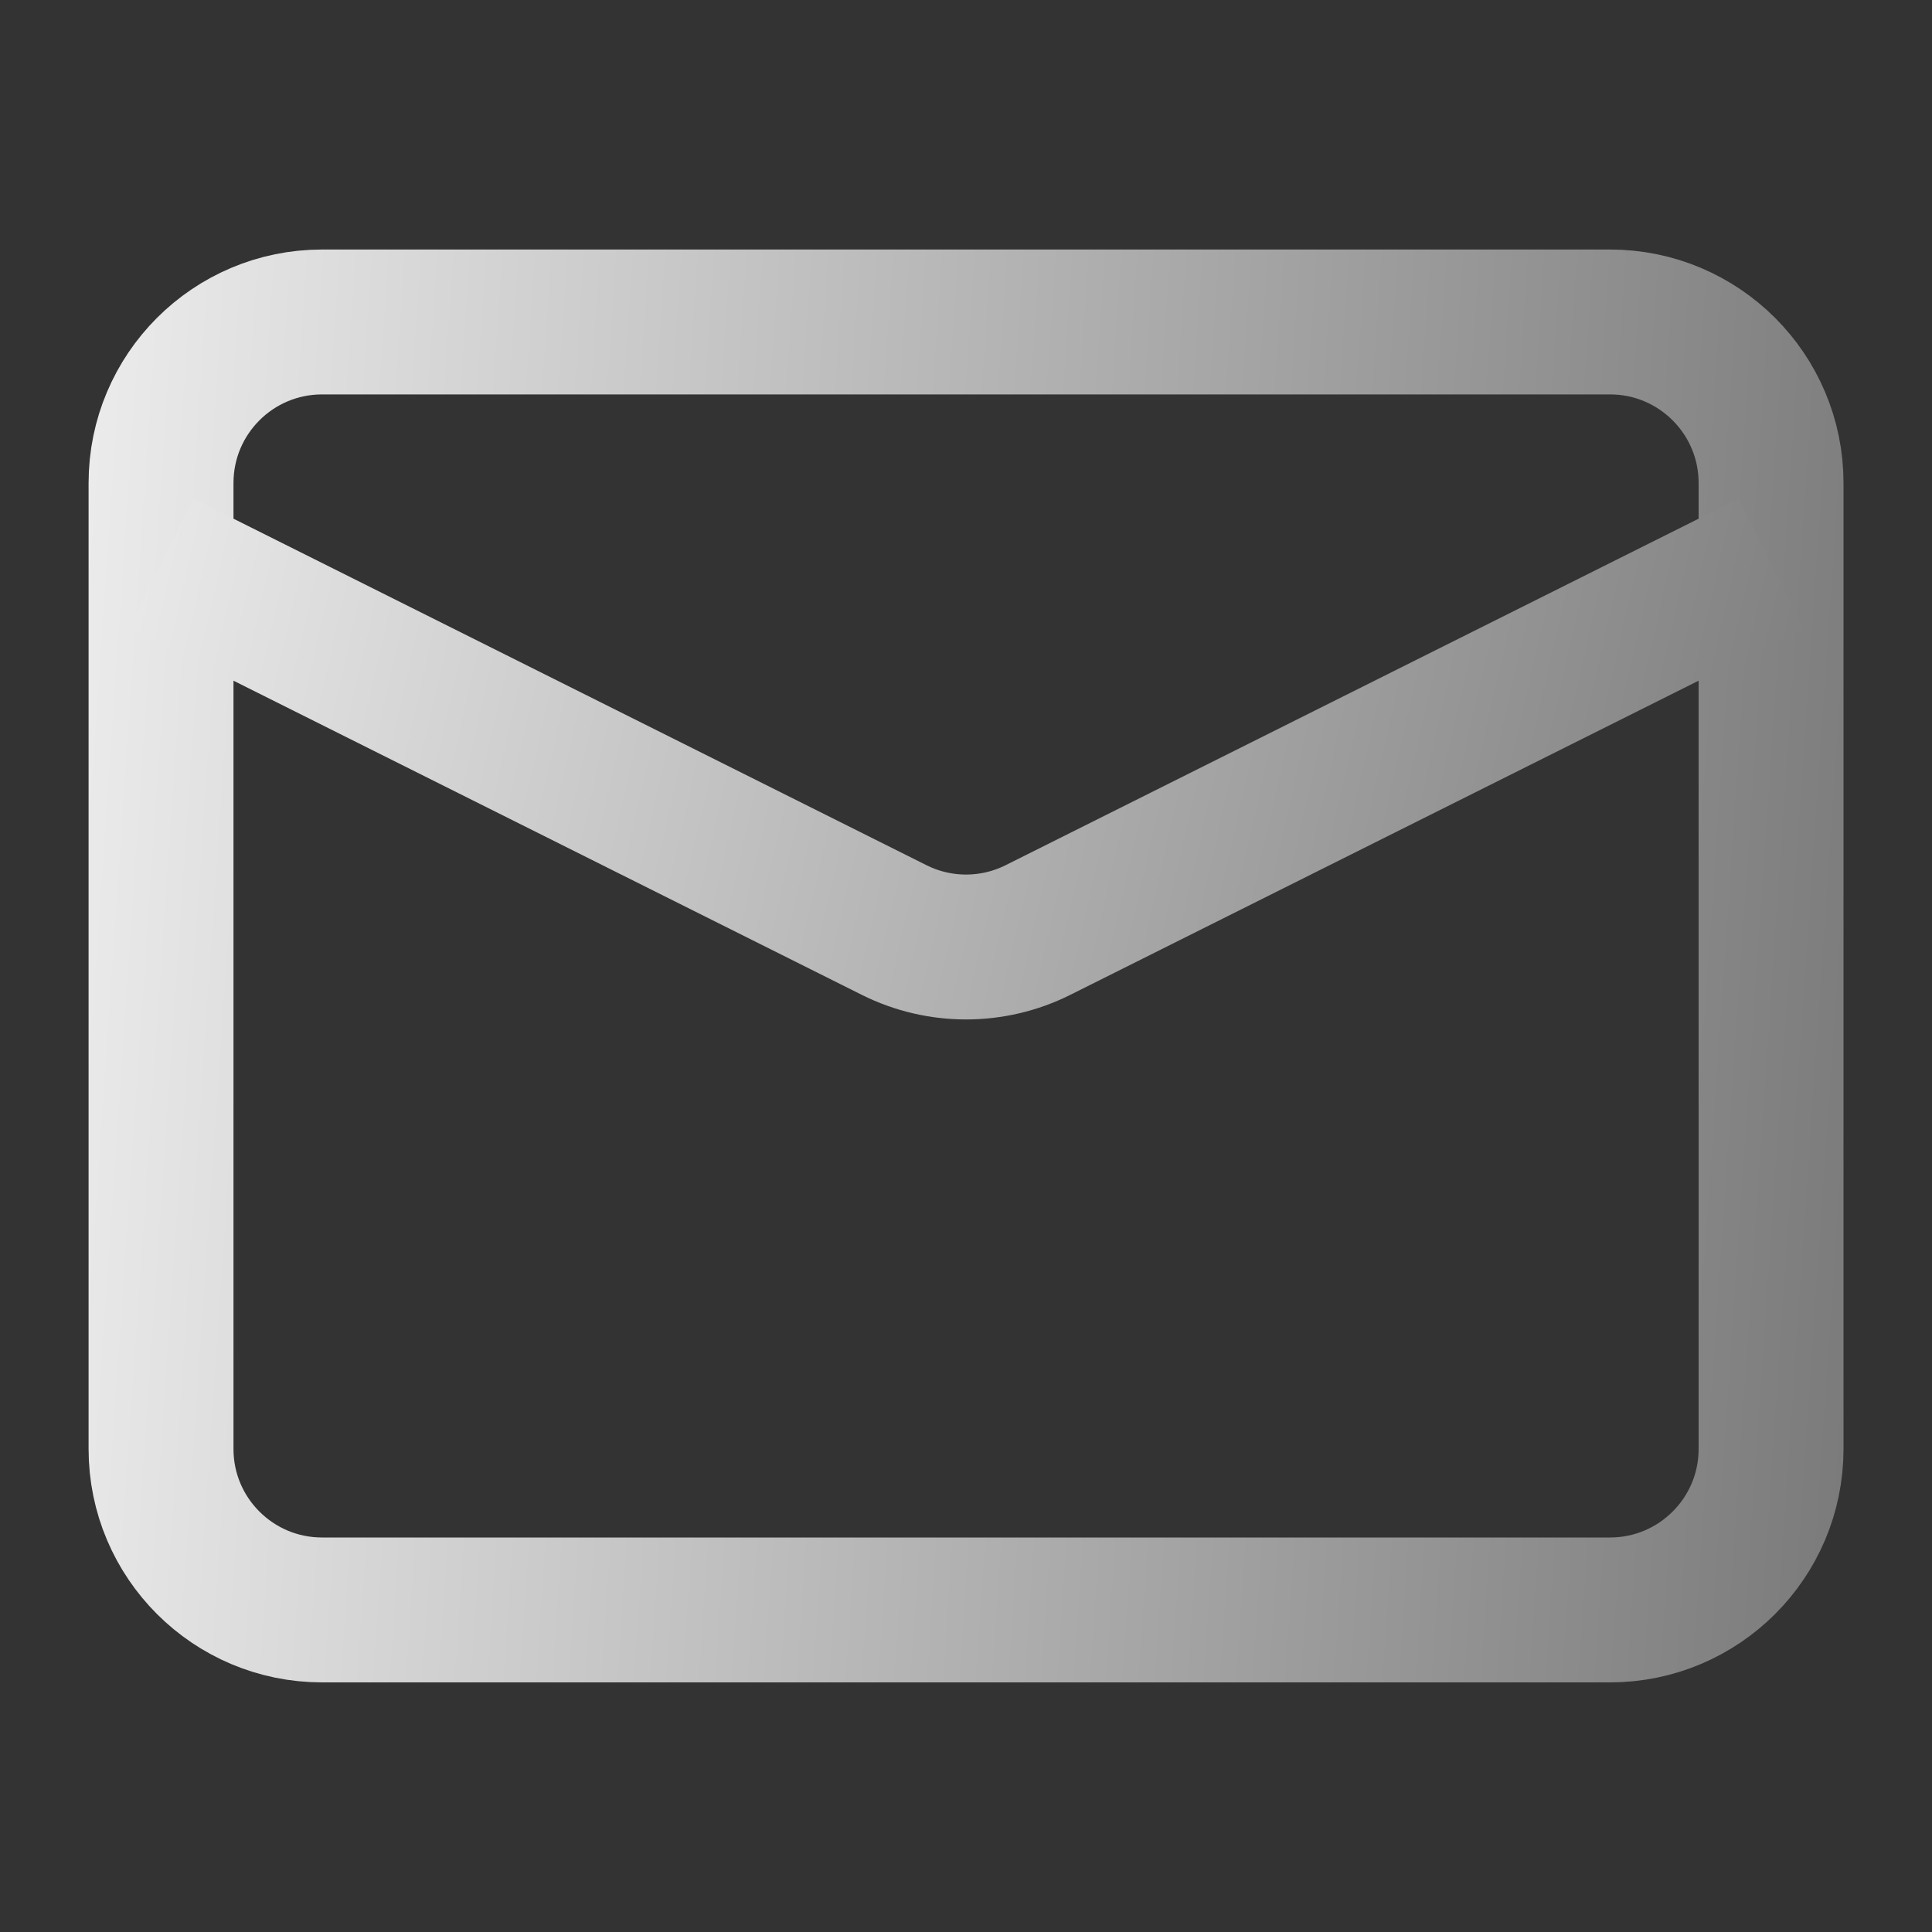
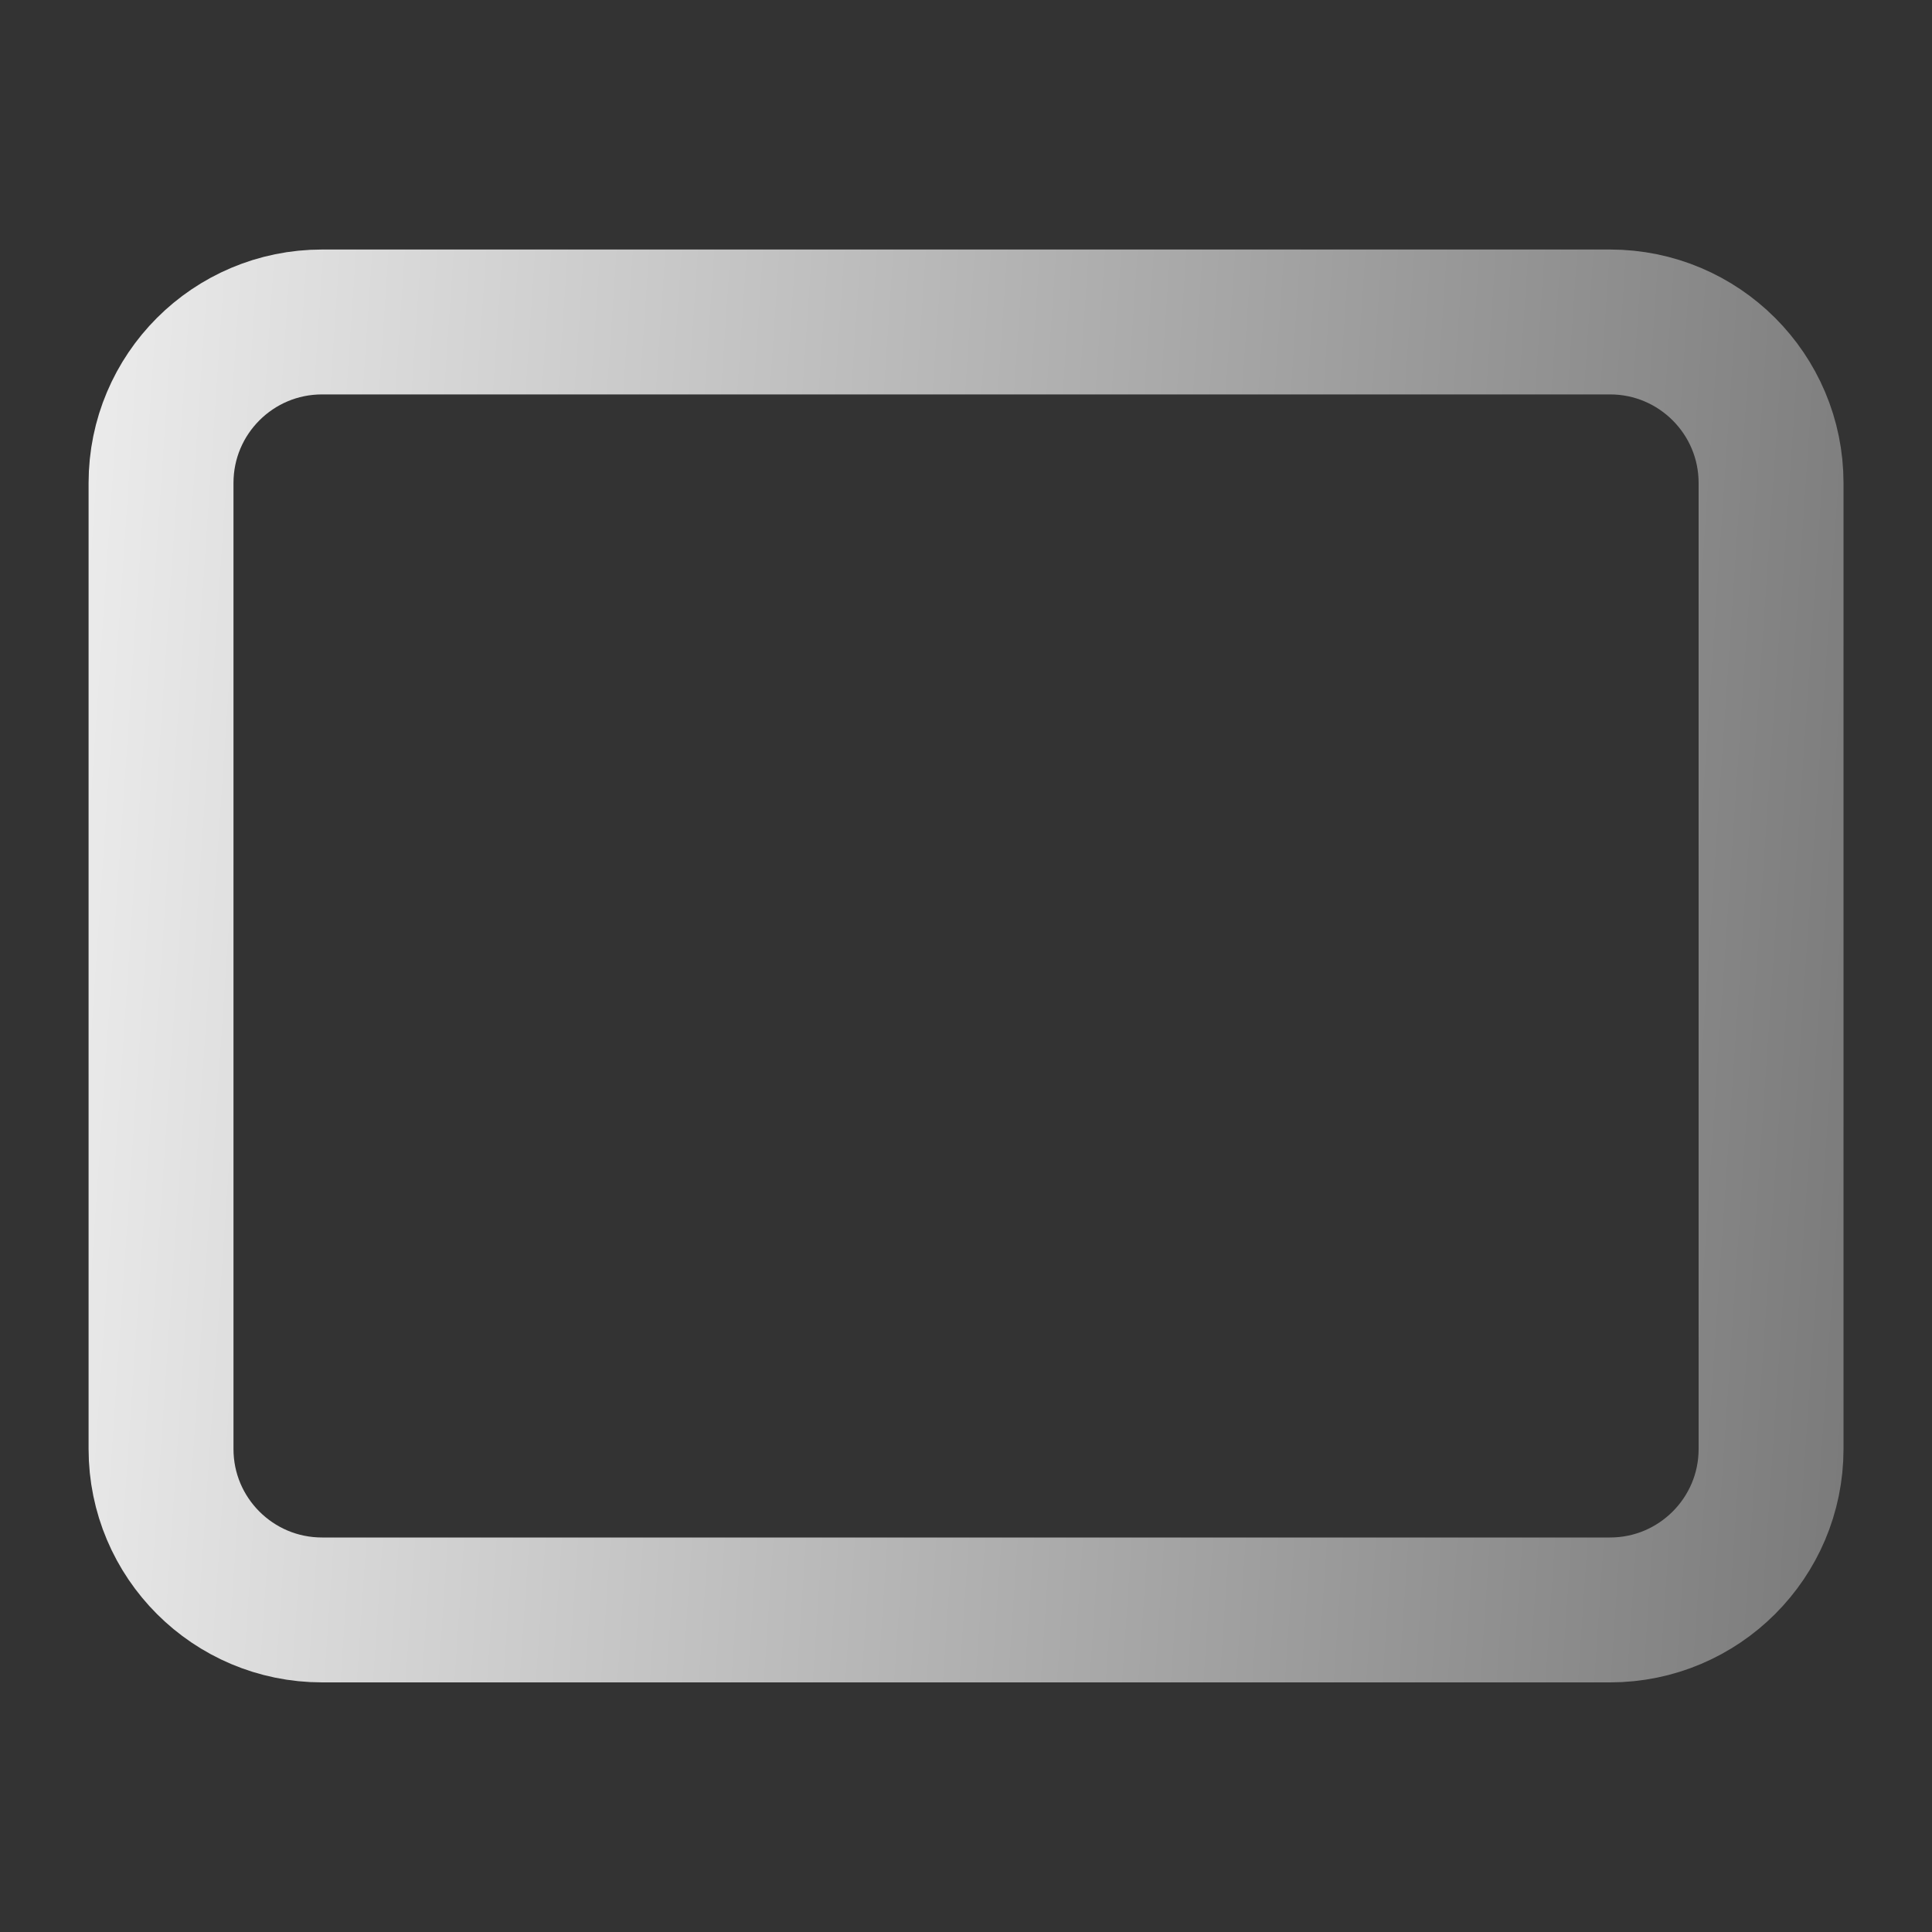
<svg xmlns="http://www.w3.org/2000/svg" fill="none" viewBox="0 0 20 20" height="20" width="20">
  <rect x="0" y="0" width="20" height="20" fill="#333333" stroke="none" />
  <g id="mail-01">
    <path stroke-linejoin="round" stroke-width="1.5" stroke="url(#paint0_linear_6938_2379)" d="M3.334 3.333H16.667C17.587 3.333 18.334 4.079 18.334 5V15C18.334 15.92 17.587 16.666 16.667 16.666H3.334C2.413 16.666 1.667 15.92 1.667 15V5C1.667 4.079 2.413 3.333 3.334 3.333Z" id="Vector" />
-     <path stroke-linejoin="round" stroke-width="1.5" stroke="url(#paint1_linear_6938_2379)" d="M18.334 5.833L10.746 9.627C10.277 9.862 9.724 9.862 9.255 9.627L1.667 5.833" id="Vector_2" />
  </g>
  <defs>
    <linearGradient gradientUnits="userSpaceOnUse" y2="-8.979" x2="21.572" y1="-10.365" x1="1.113" id="paint0_linear_6938_2379">
      <stop stop-color="#F0F0F0" />
      <stop stop-color="#767676" offset="1" />
    </linearGradient>
    <linearGradient gradientUnits="userSpaceOnUse" y2="6.201" x2="20.654" y1="1.755" x1="1.113" id="paint1_linear_6938_2379">
      <stop stop-color="#F0F0F0" />
      <stop stop-color="#767676" offset="1" />
    </linearGradient>
  </defs>
</svg>